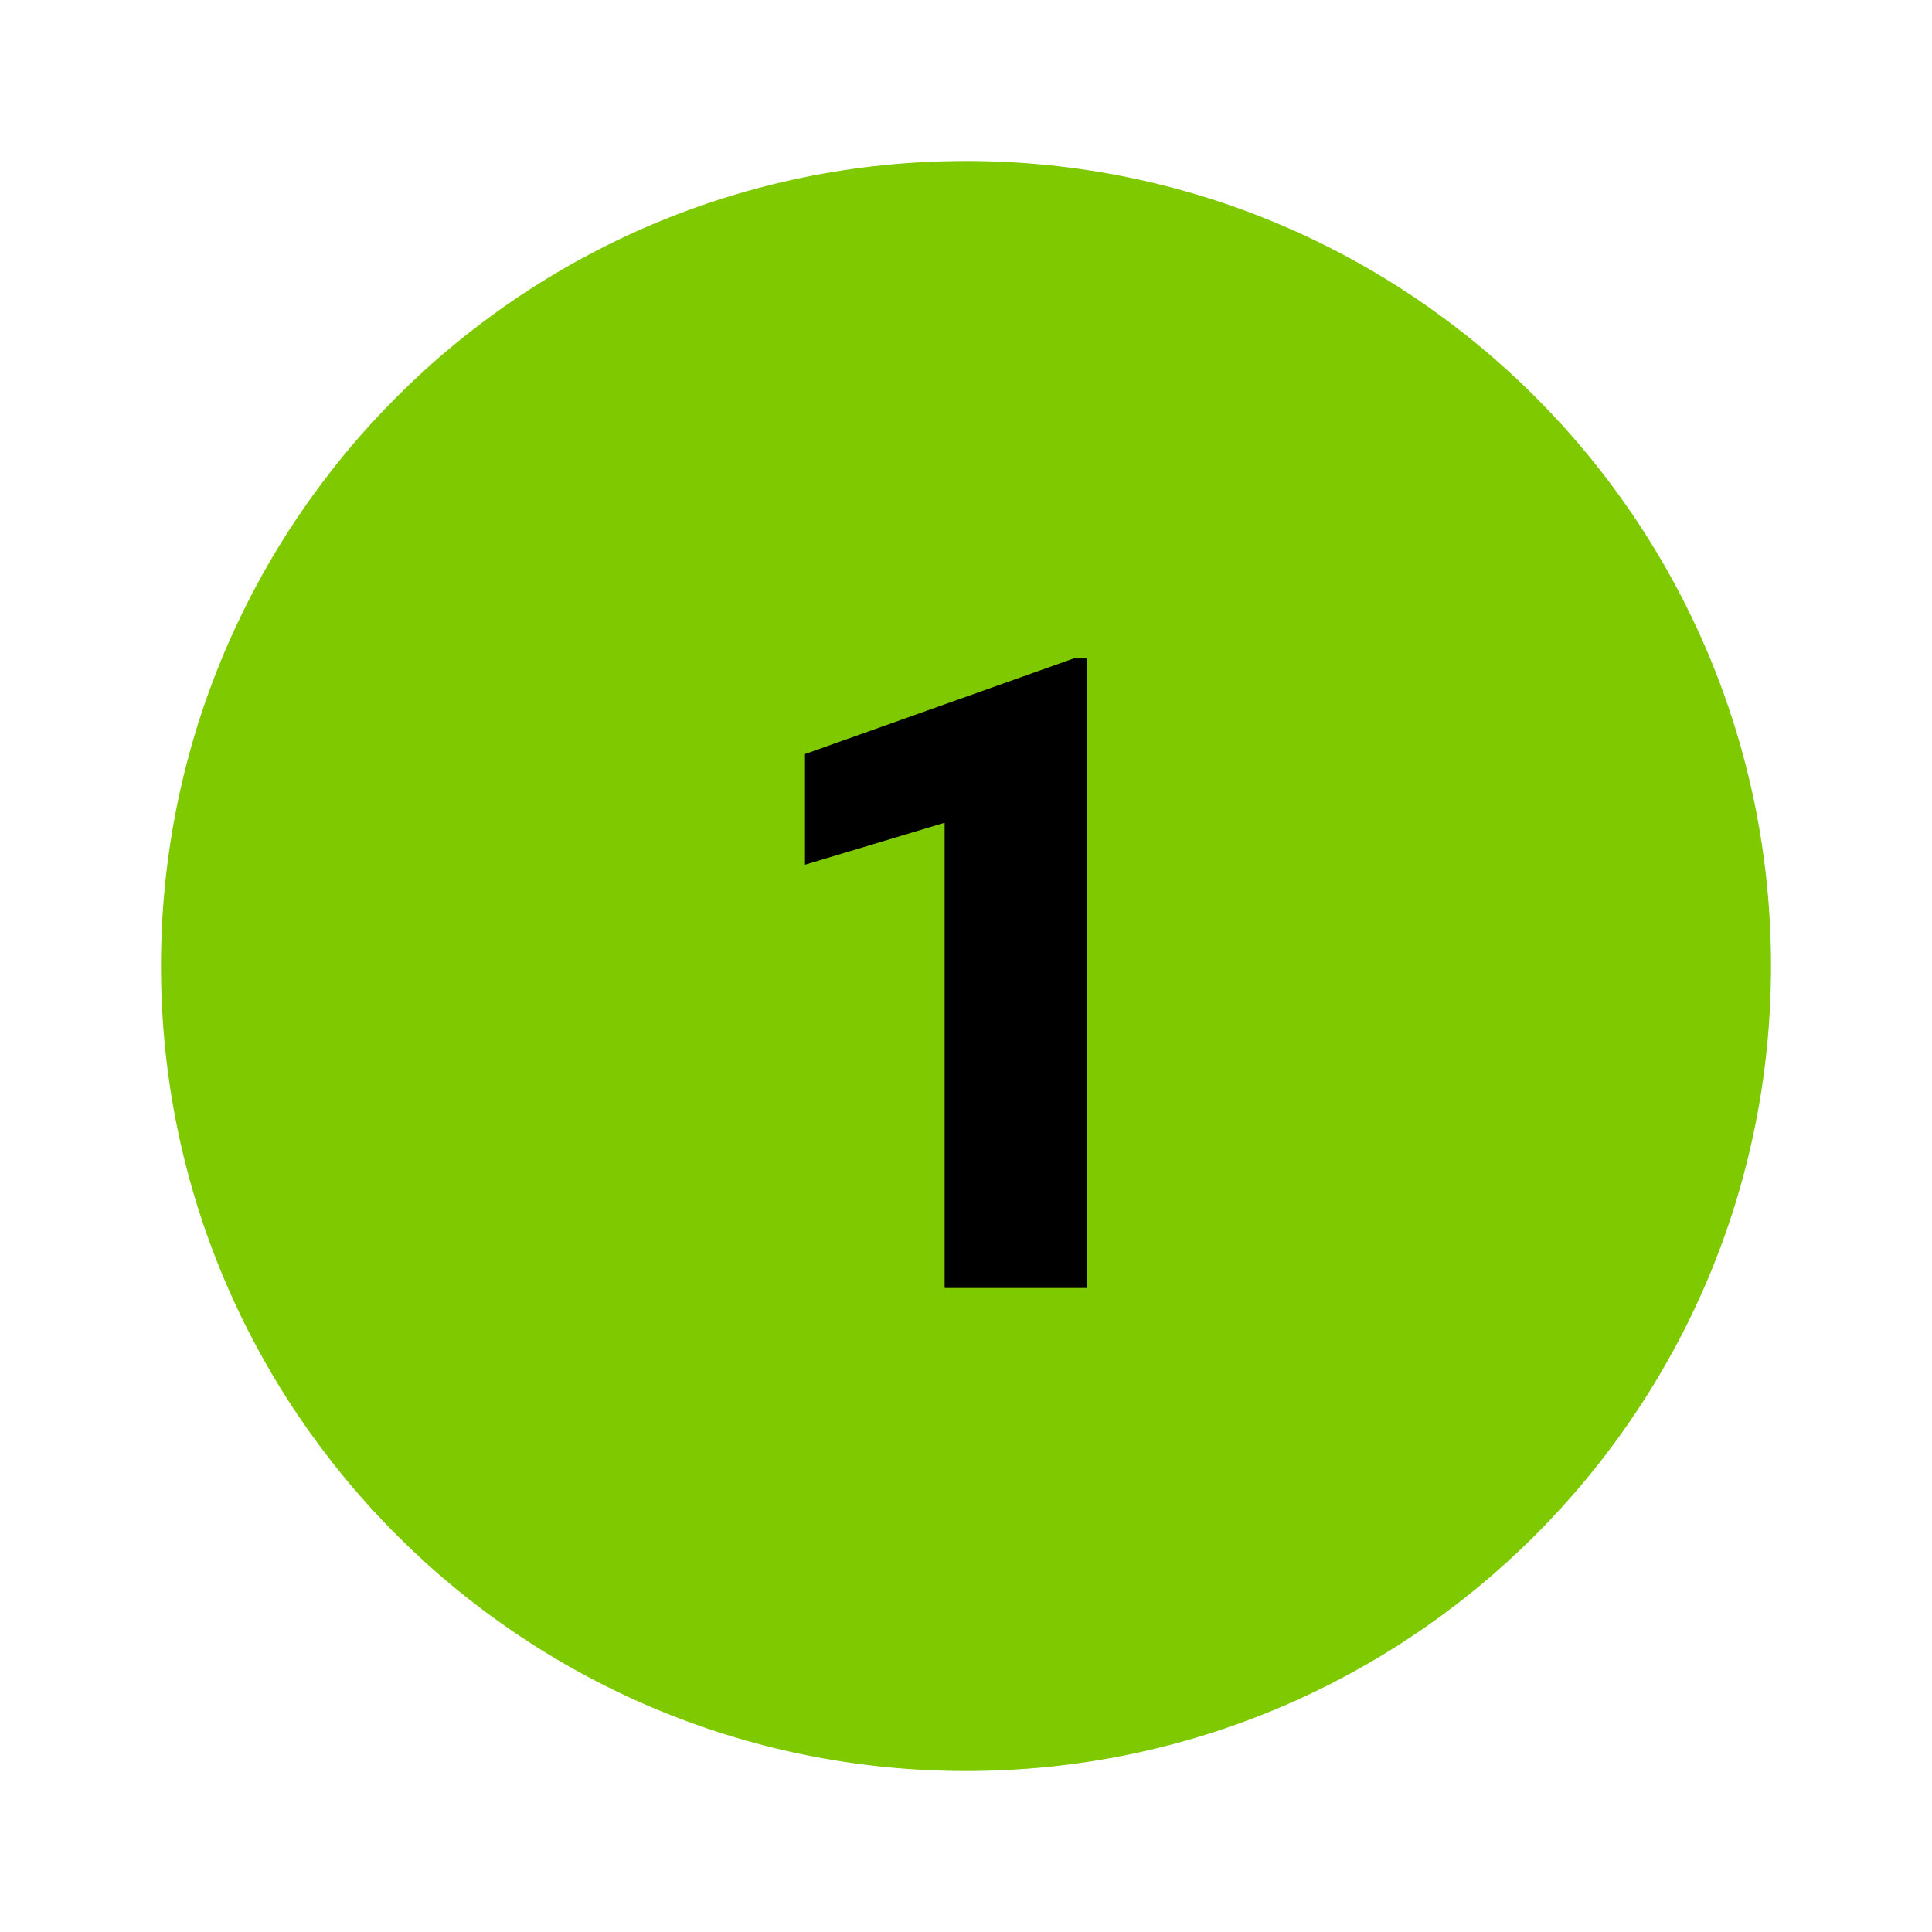
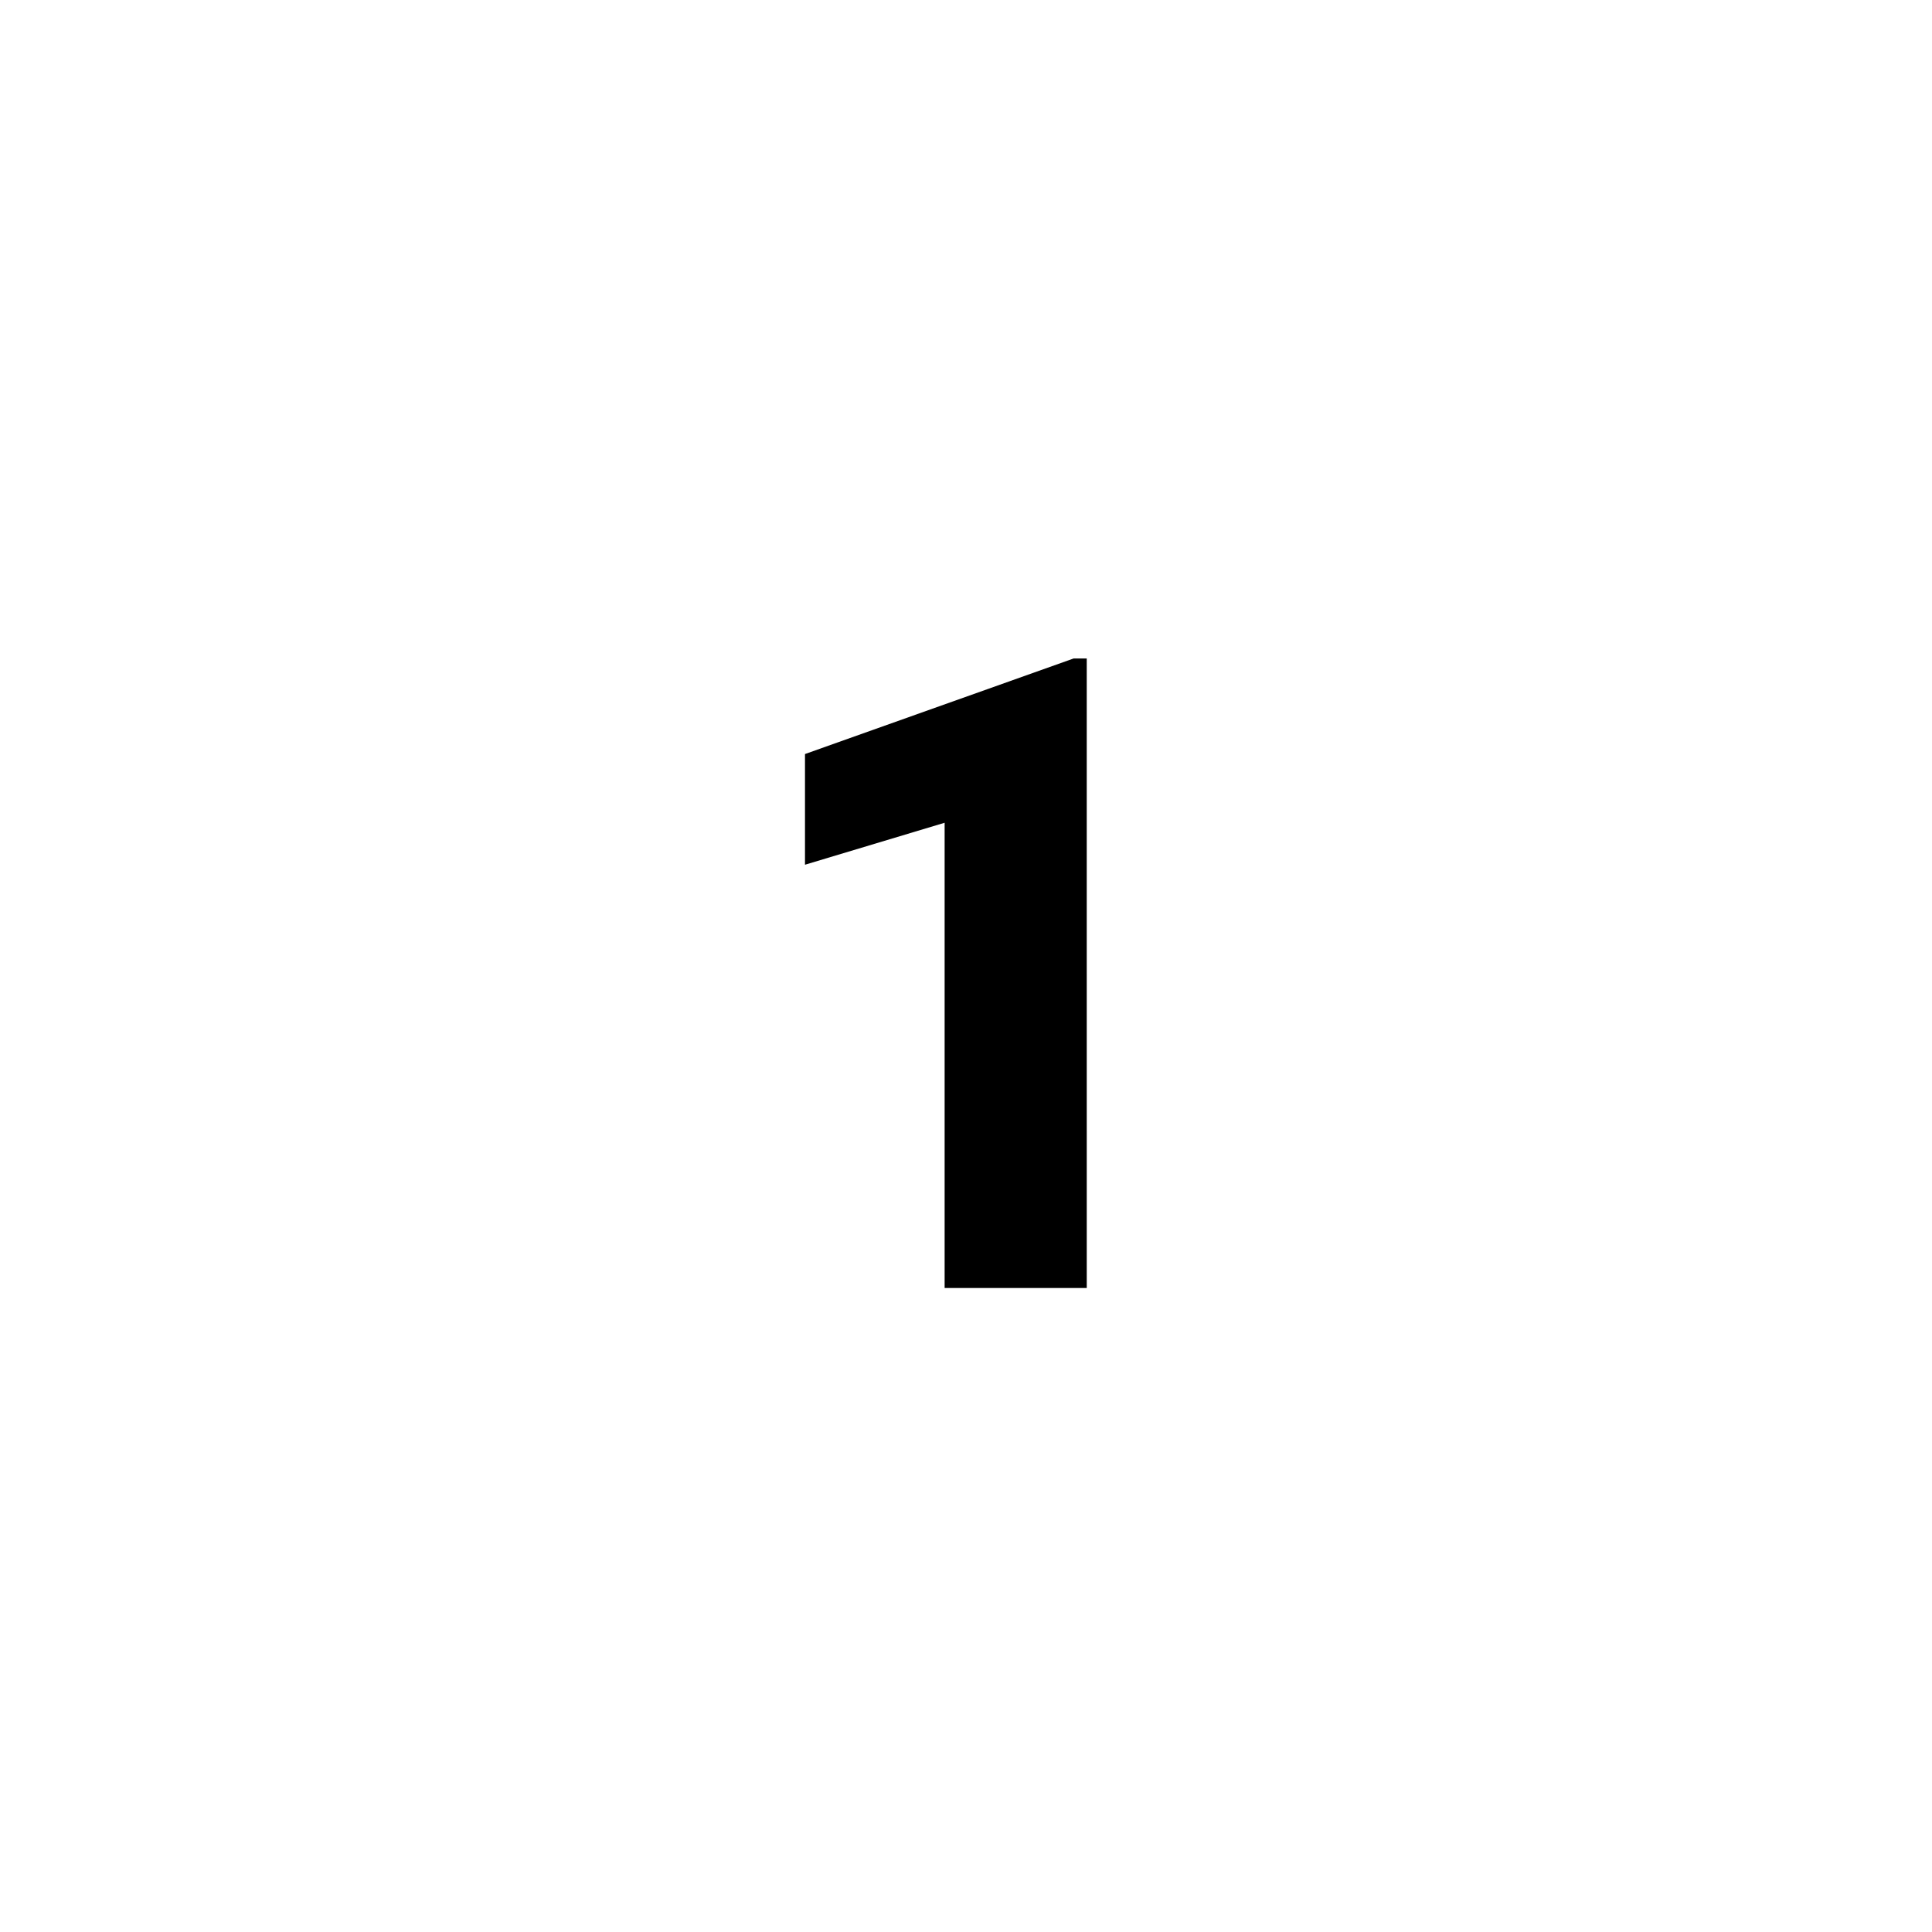
<svg xmlns="http://www.w3.org/2000/svg" viewBox="0 0 172 172">
  <g fill="none" fill-rule="nonzero" stroke="none" stroke-width="1" stroke-linecap="butt" stroke-linejoin="miter" stroke-miterlimit="10" stroke-dasharray="" stroke-dashoffset="0" font-family="none" font-weight="none" font-size="none" text-anchor="none" style="mix-blend-mode: normal">
-     <path d="M0,172v-172h172v172z" fill="none" />
+     <path d="M0,172h172v172z" fill="none" />
    <g>
-       <path d="M157.667,86c0,39.574 -32.092,71.667 -71.667,71.667c-39.574,0 -71.667,-32.092 -71.667,-71.667c0,-39.574 32.092,-71.667 71.667,-71.667c39.574,0 71.667,32.092 71.667,71.667z" fill="#7ec900" />
      <path d="M96.75,114.667h-12.653v-41.42l-12.431,3.737v-9.854l23.922,-8.51h1.161z" fill="#000000" />
    </g>
  </g>
</svg>